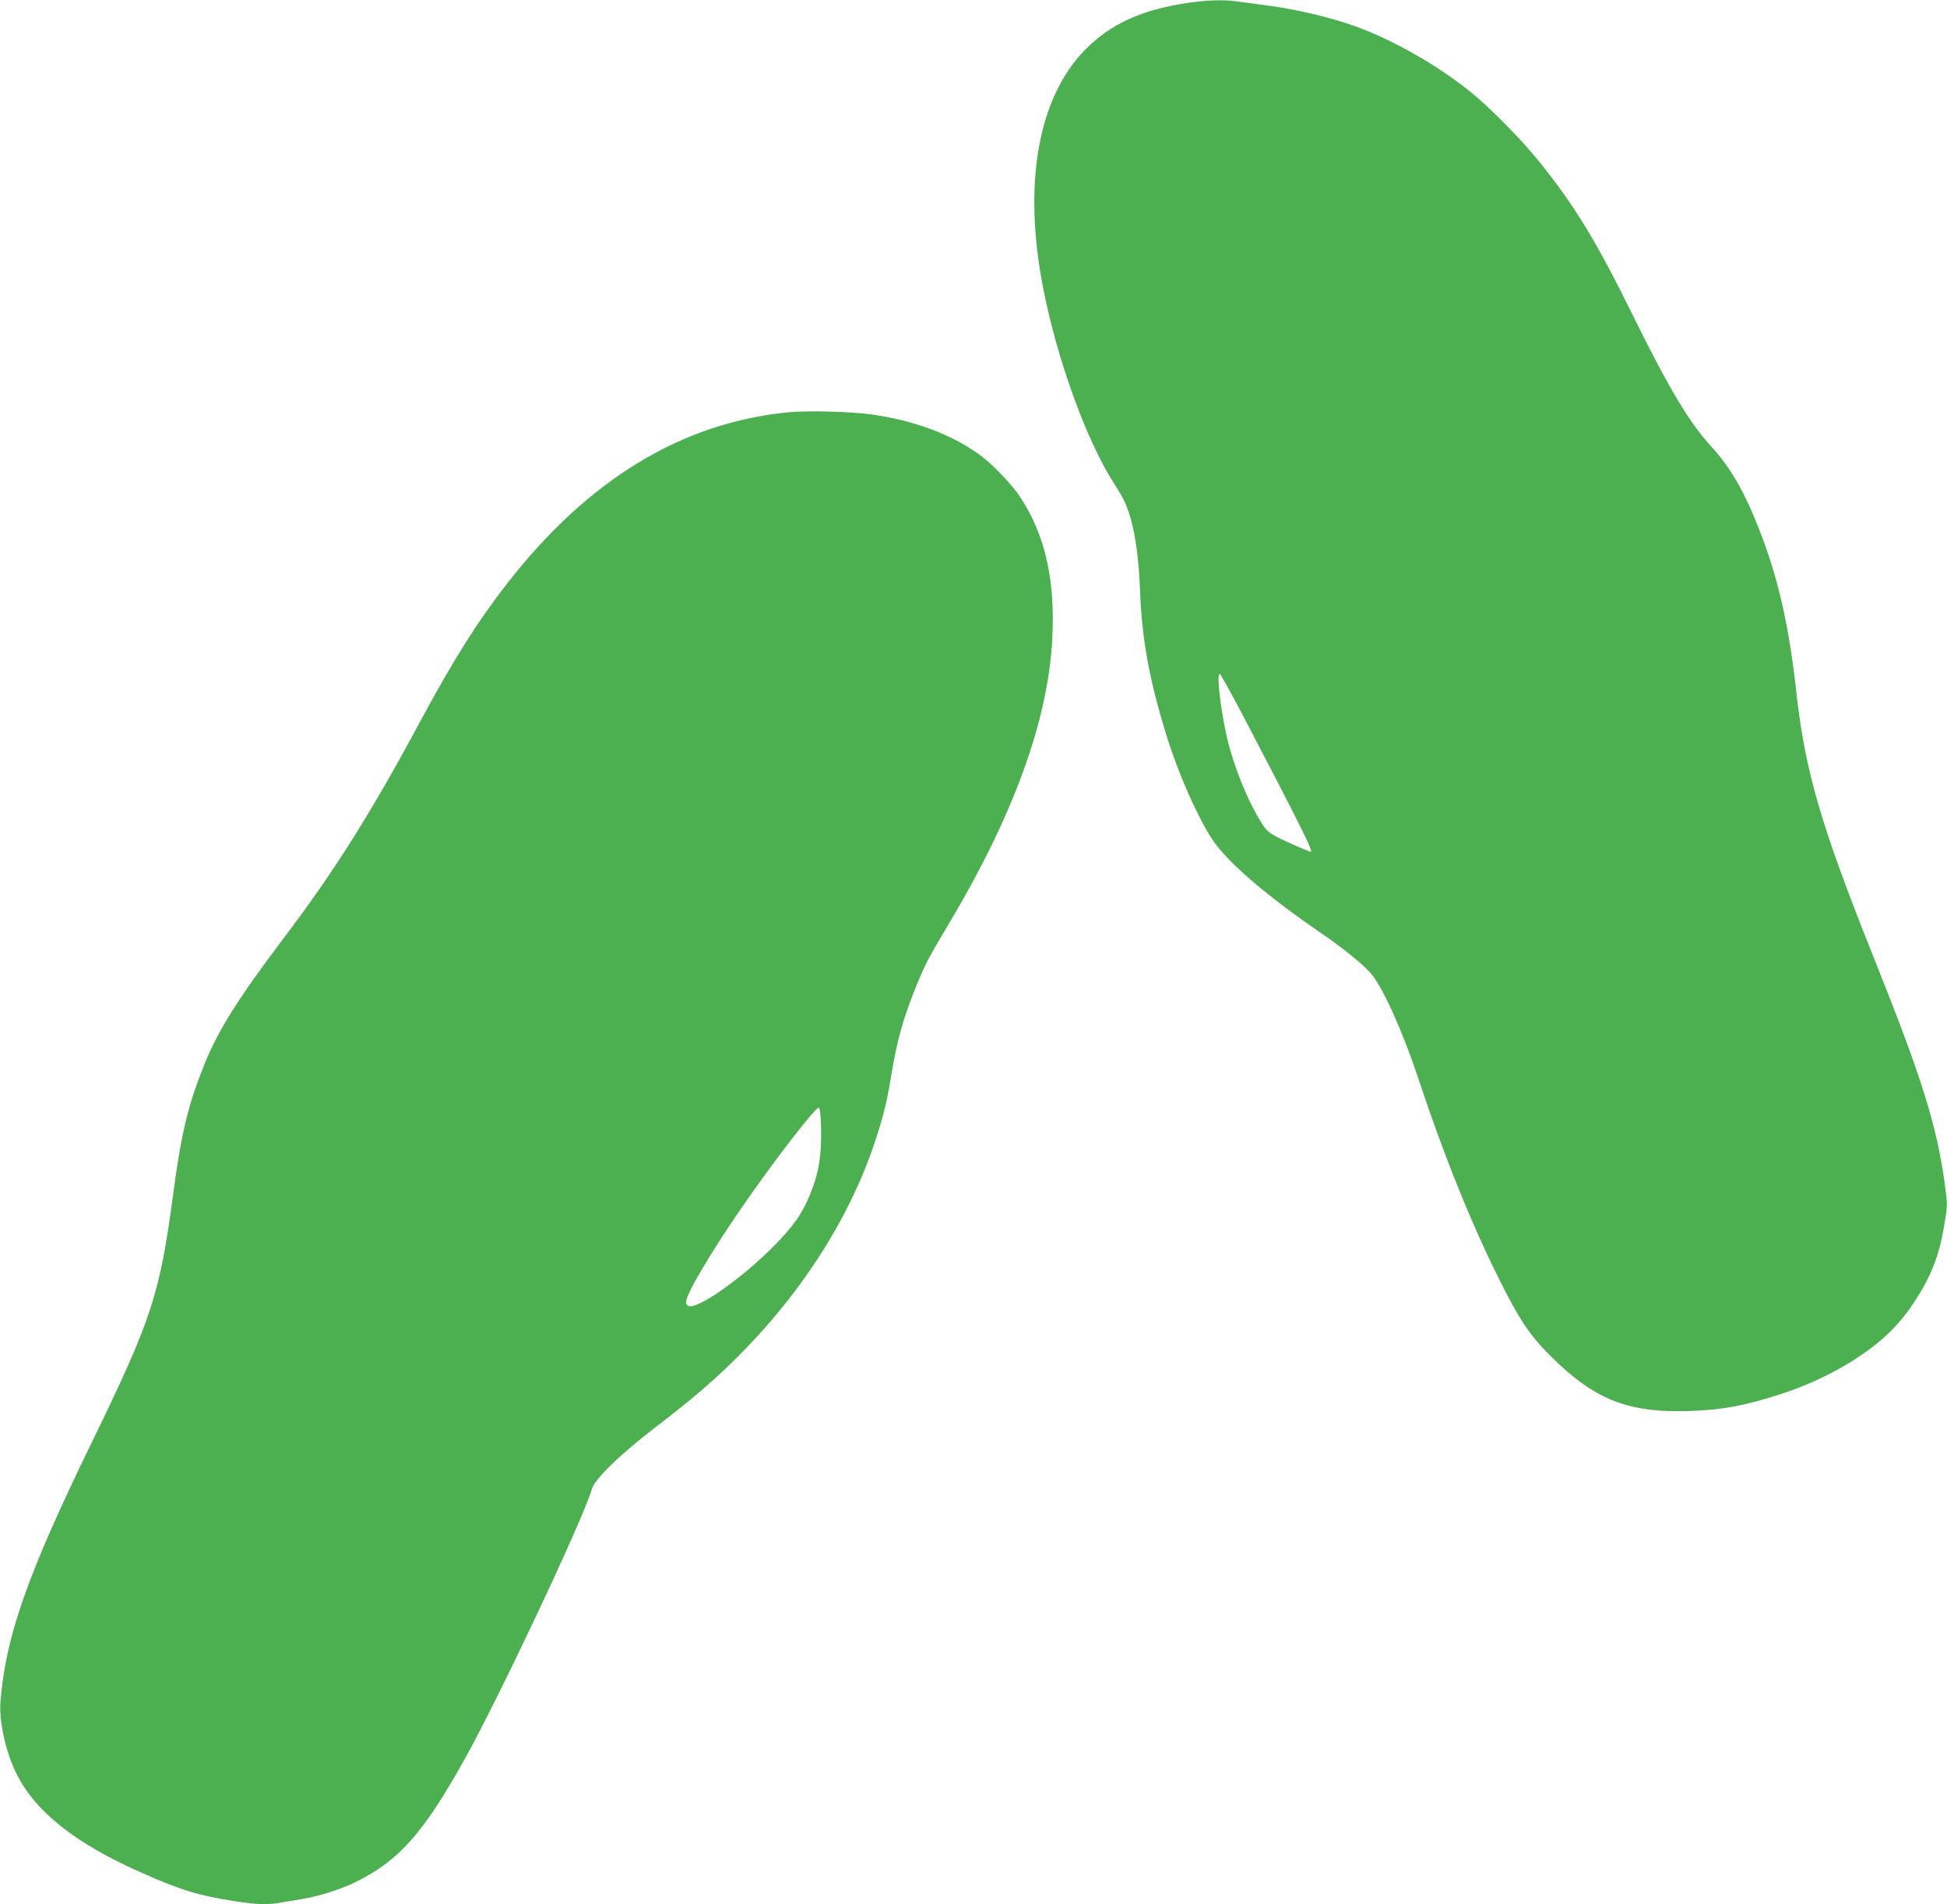
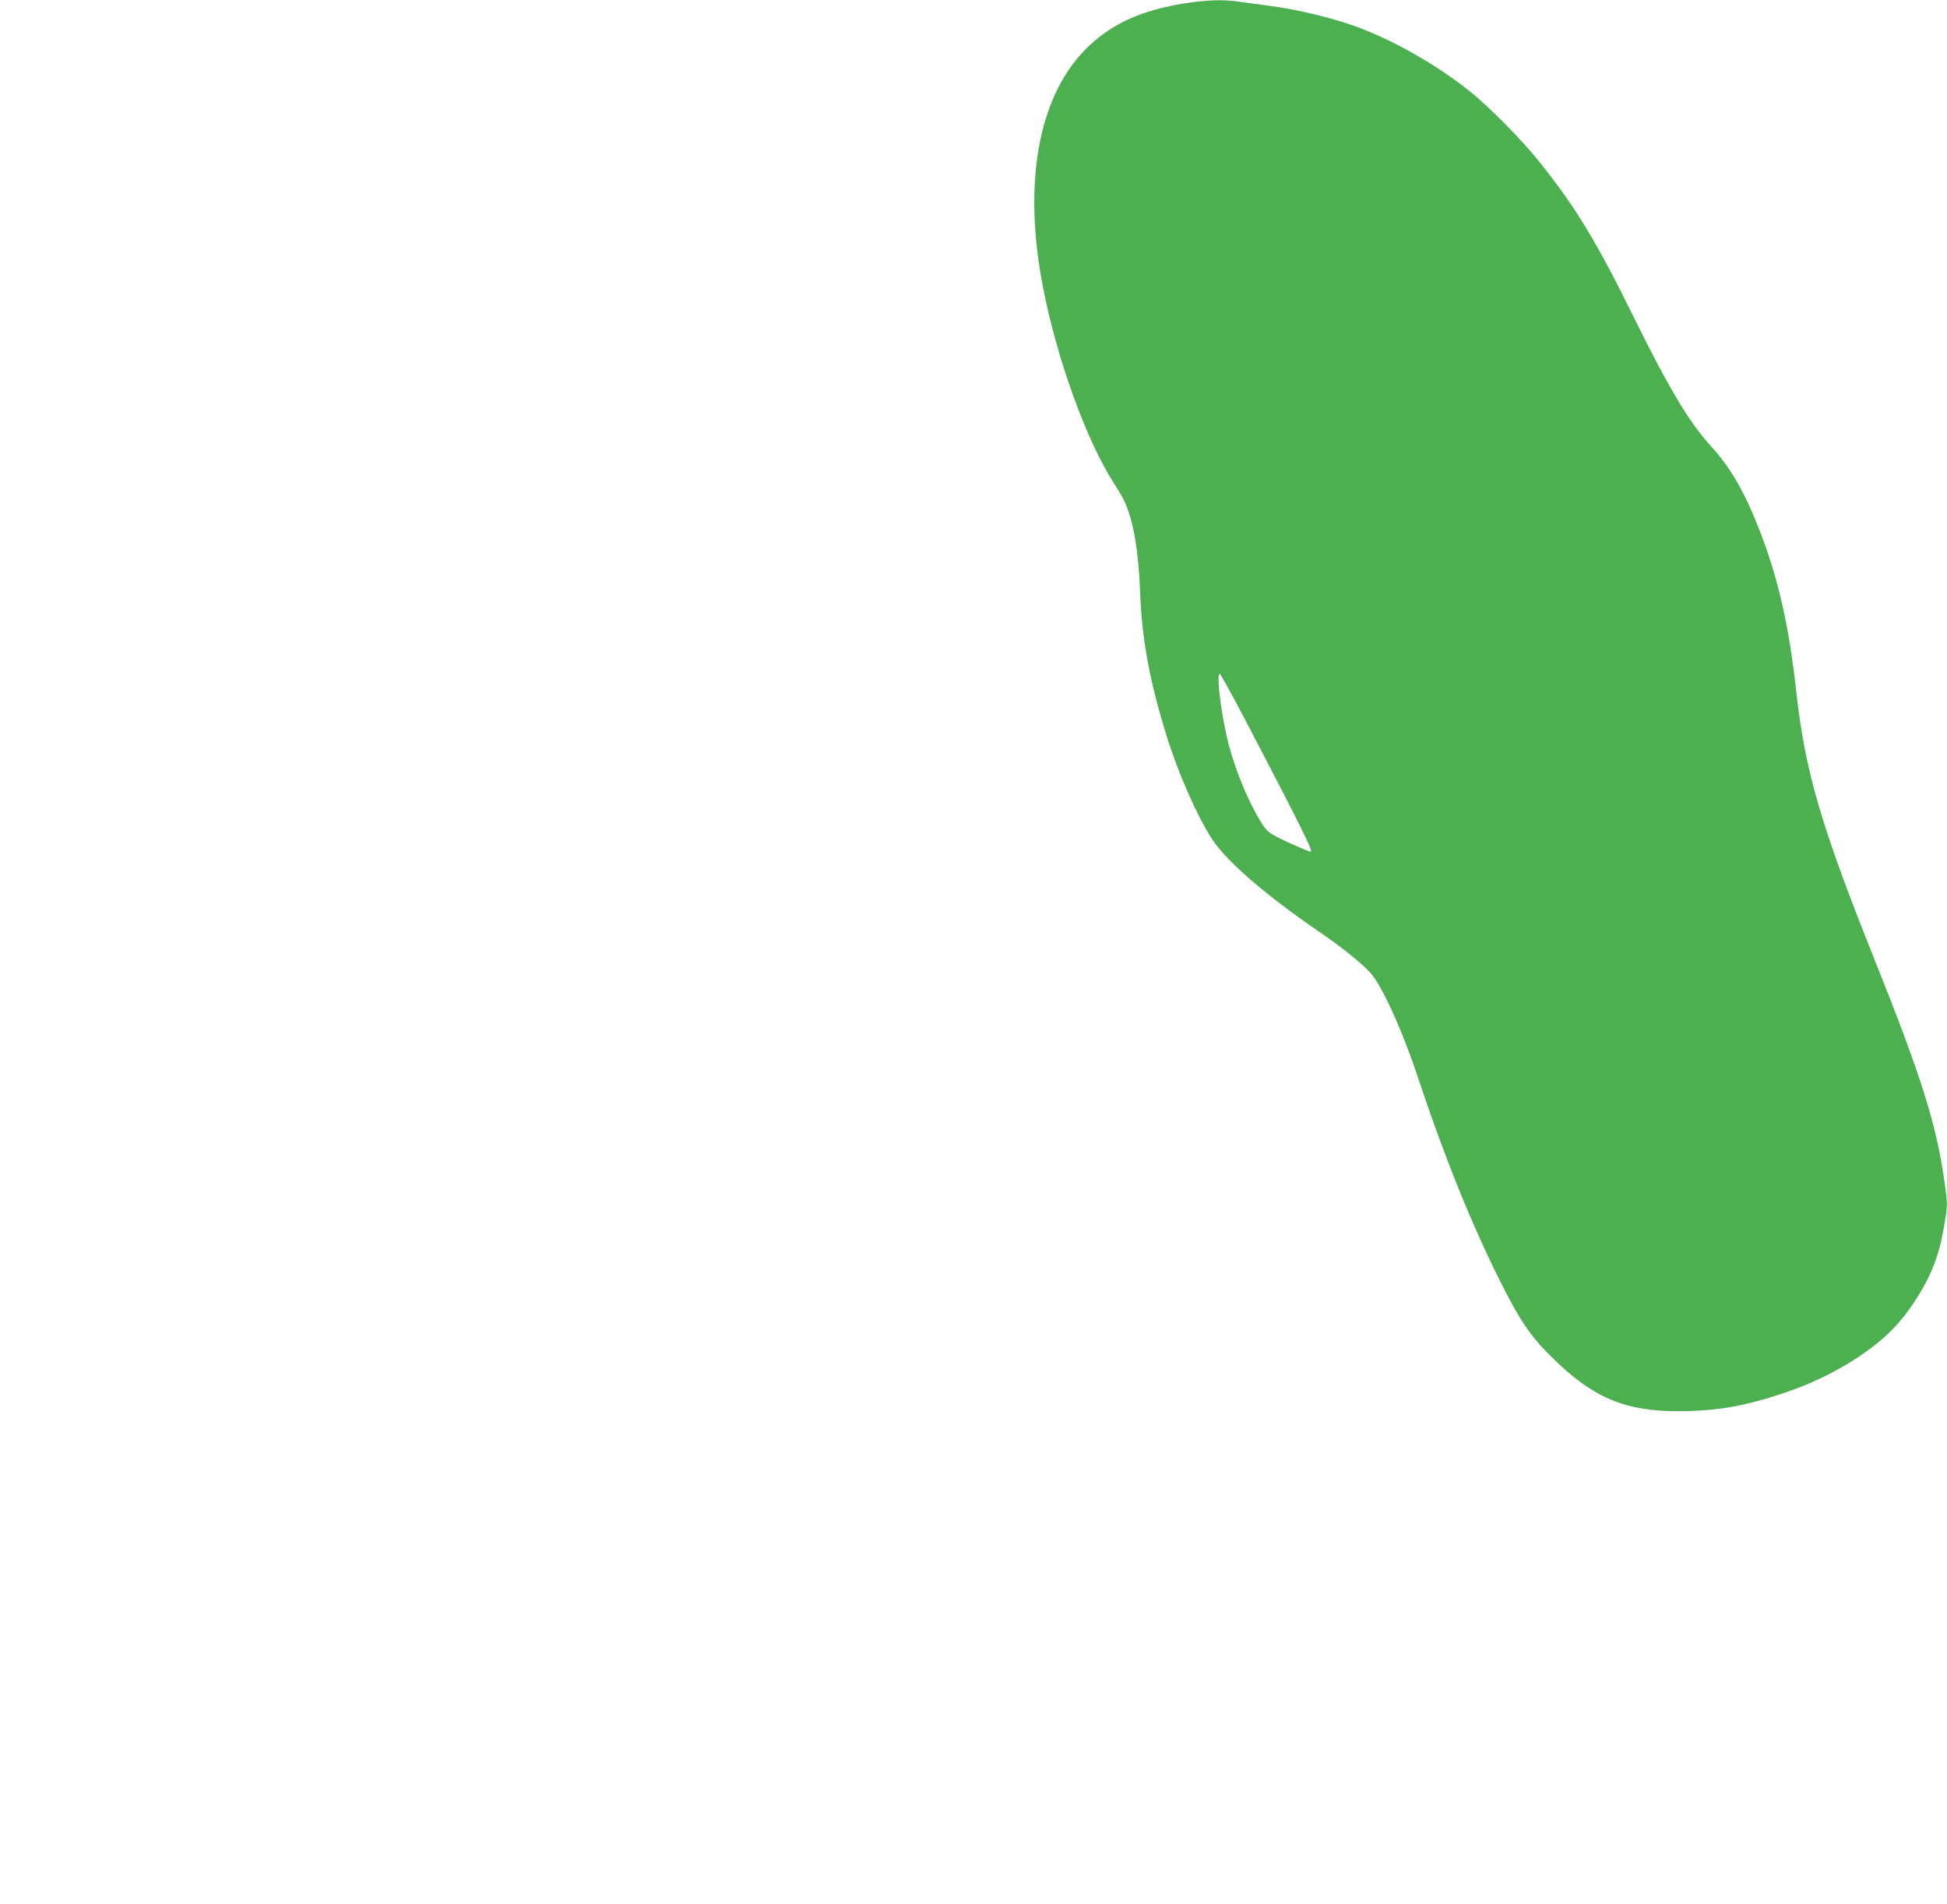
<svg xmlns="http://www.w3.org/2000/svg" version="1.0" width="1280pt" height="1252pt" viewBox="0 0 1280 1252" preserveAspectRatio="xMidYMid meet">
  <g transform="translate(0,1252) scale(0.1,-0.1)" fill="#4caf50" stroke="none">
    <path d="M7795 12499 c-297 -46 -499 -140 -663 -308 -307 -315 -407 -876 -276 -1555 91 -473 287 -1016 470 -1298 62 -97 81 -136 108 -230 32 -112 54 -280 61 -473 12 -318 61 -585 172 -945 76 -247 199 -528 300 -685 96 -148 354 -371 718 -620 138 -94 260 -193 320 -256 78 -83 213 -379 321 -705 165 -498 350 -957 535 -1325 144 -288 215 -387 398 -557 256 -236 472 -312 850 -299 213 7 370 36 606 114 217 71 420 175 586 300 116 87 200 177 281 298 113 172 165 303 200 509 22 133 22 134 4 267 -52 386 -151 703 -466 1489 -347 867 -453 1229 -510 1745 -48 440 -121 762 -247 1080 -96 245 -189 405 -316 543 -140 152 -278 384 -502 838 -247 503 -390 738 -624 1029 -118 148 -334 366 -461 467 -214 171 -502 335 -744 423 -149 55 -384 112 -557 135 -85 11 -184 25 -222 30 -96 14 -203 10 -342 -11z m383 -4696 c382 -731 457 -883 439 -883 -10 0 -142 57 -208 90 -67 34 -82 47 -114 97 -95 150 -193 396 -234 588 -41 191 -63 395 -42 395 4 0 76 -129 159 -287z" />
-     <path d="M5180 9809 c-701 -69 -1316 -444 -1847 -1127 -191 -245 -354 -503 -566 -897 -329 -613 -570 -995 -907 -1440 -287 -379 -425 -598 -513 -815 -108 -265 -155 -457 -207 -850 -89 -671 -141 -831 -537 -1644 -423 -868 -567 -1278 -600 -1707 -10 -123 35 -328 102 -464 124 -255 391 -467 831 -660 255 -113 370 -148 602 -184 146 -23 221 -26 303 -11 30 5 96 16 148 25 122 21 255 64 361 117 276 139 434 318 702 797 224 399 787 1594 839 1781 18 65 187 229 422 409 236 181 379 303 532 456 440 438 762 951 924 1470 49 158 63 219 96 417 32 191 71 333 142 513 70 176 92 219 218 430 435 724 666 1356 693 1897 20 388 -48 684 -213 933 -49 74 -171 203 -245 260 -186 142 -439 239 -730 280 -142 19 -423 27 -550 14z m218 -4714 c3 -173 -15 -286 -69 -419 -53 -134 -112 -218 -243 -350 -211 -213 -500 -416 -560 -393 -9 4 -16 16 -16 27 0 50 160 321 366 620 207 301 487 664 507 657 8 -2 13 -48 15 -142z" />
  </g>
</svg>